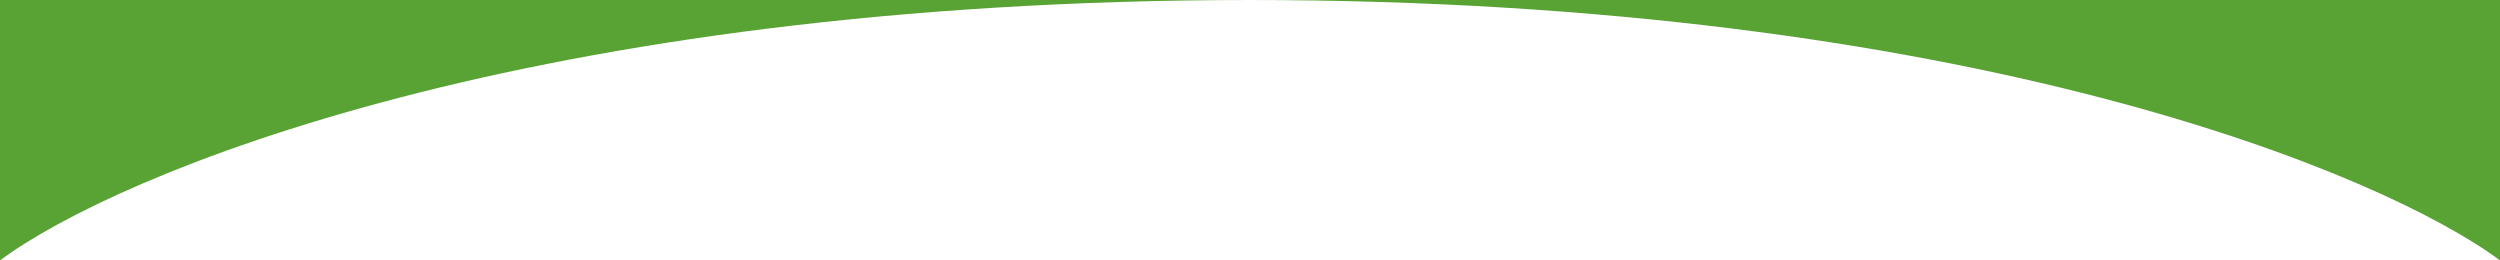
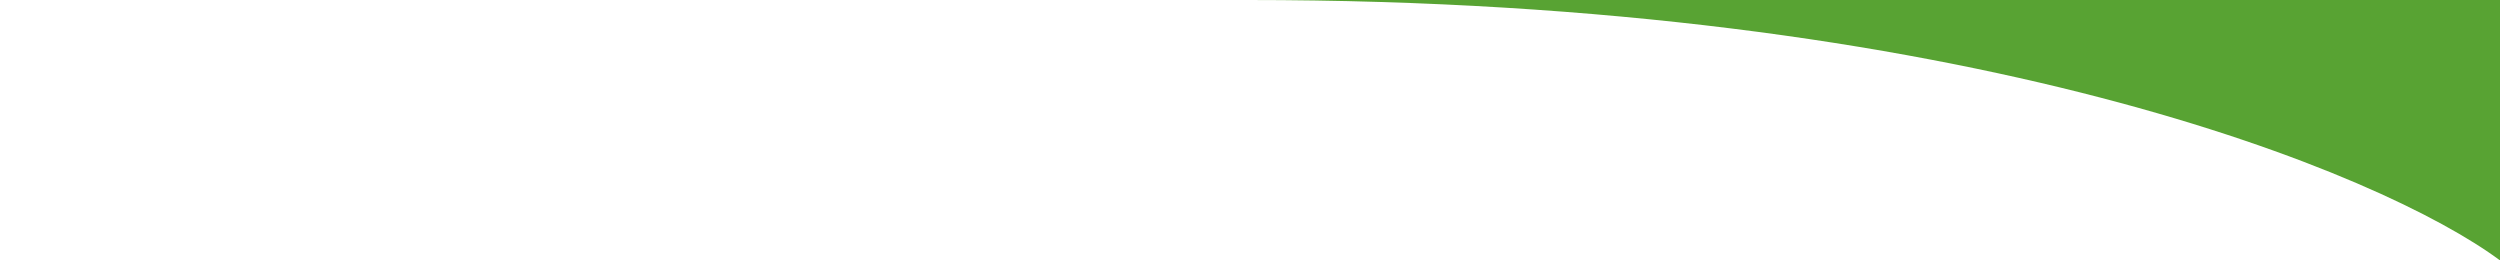
<svg xmlns="http://www.w3.org/2000/svg" width="1440" height="150" viewBox="0 0 1440 150" fill="none">
  <path d="M719 -4.23559e-06C1134.2 6.99058e-06 1372.83 100.06 1440 150L1440 1.52588e-05L719 -4.23559e-06Z" fill="#58A333" />
-   <path d="M721 -6.78762e-06C305.8 -2.92399e-05 67.167 100.06 0 150L8.48001e-05 -4.57764e-05L721 -6.78762e-06Z" fill="#58A333" />
</svg>